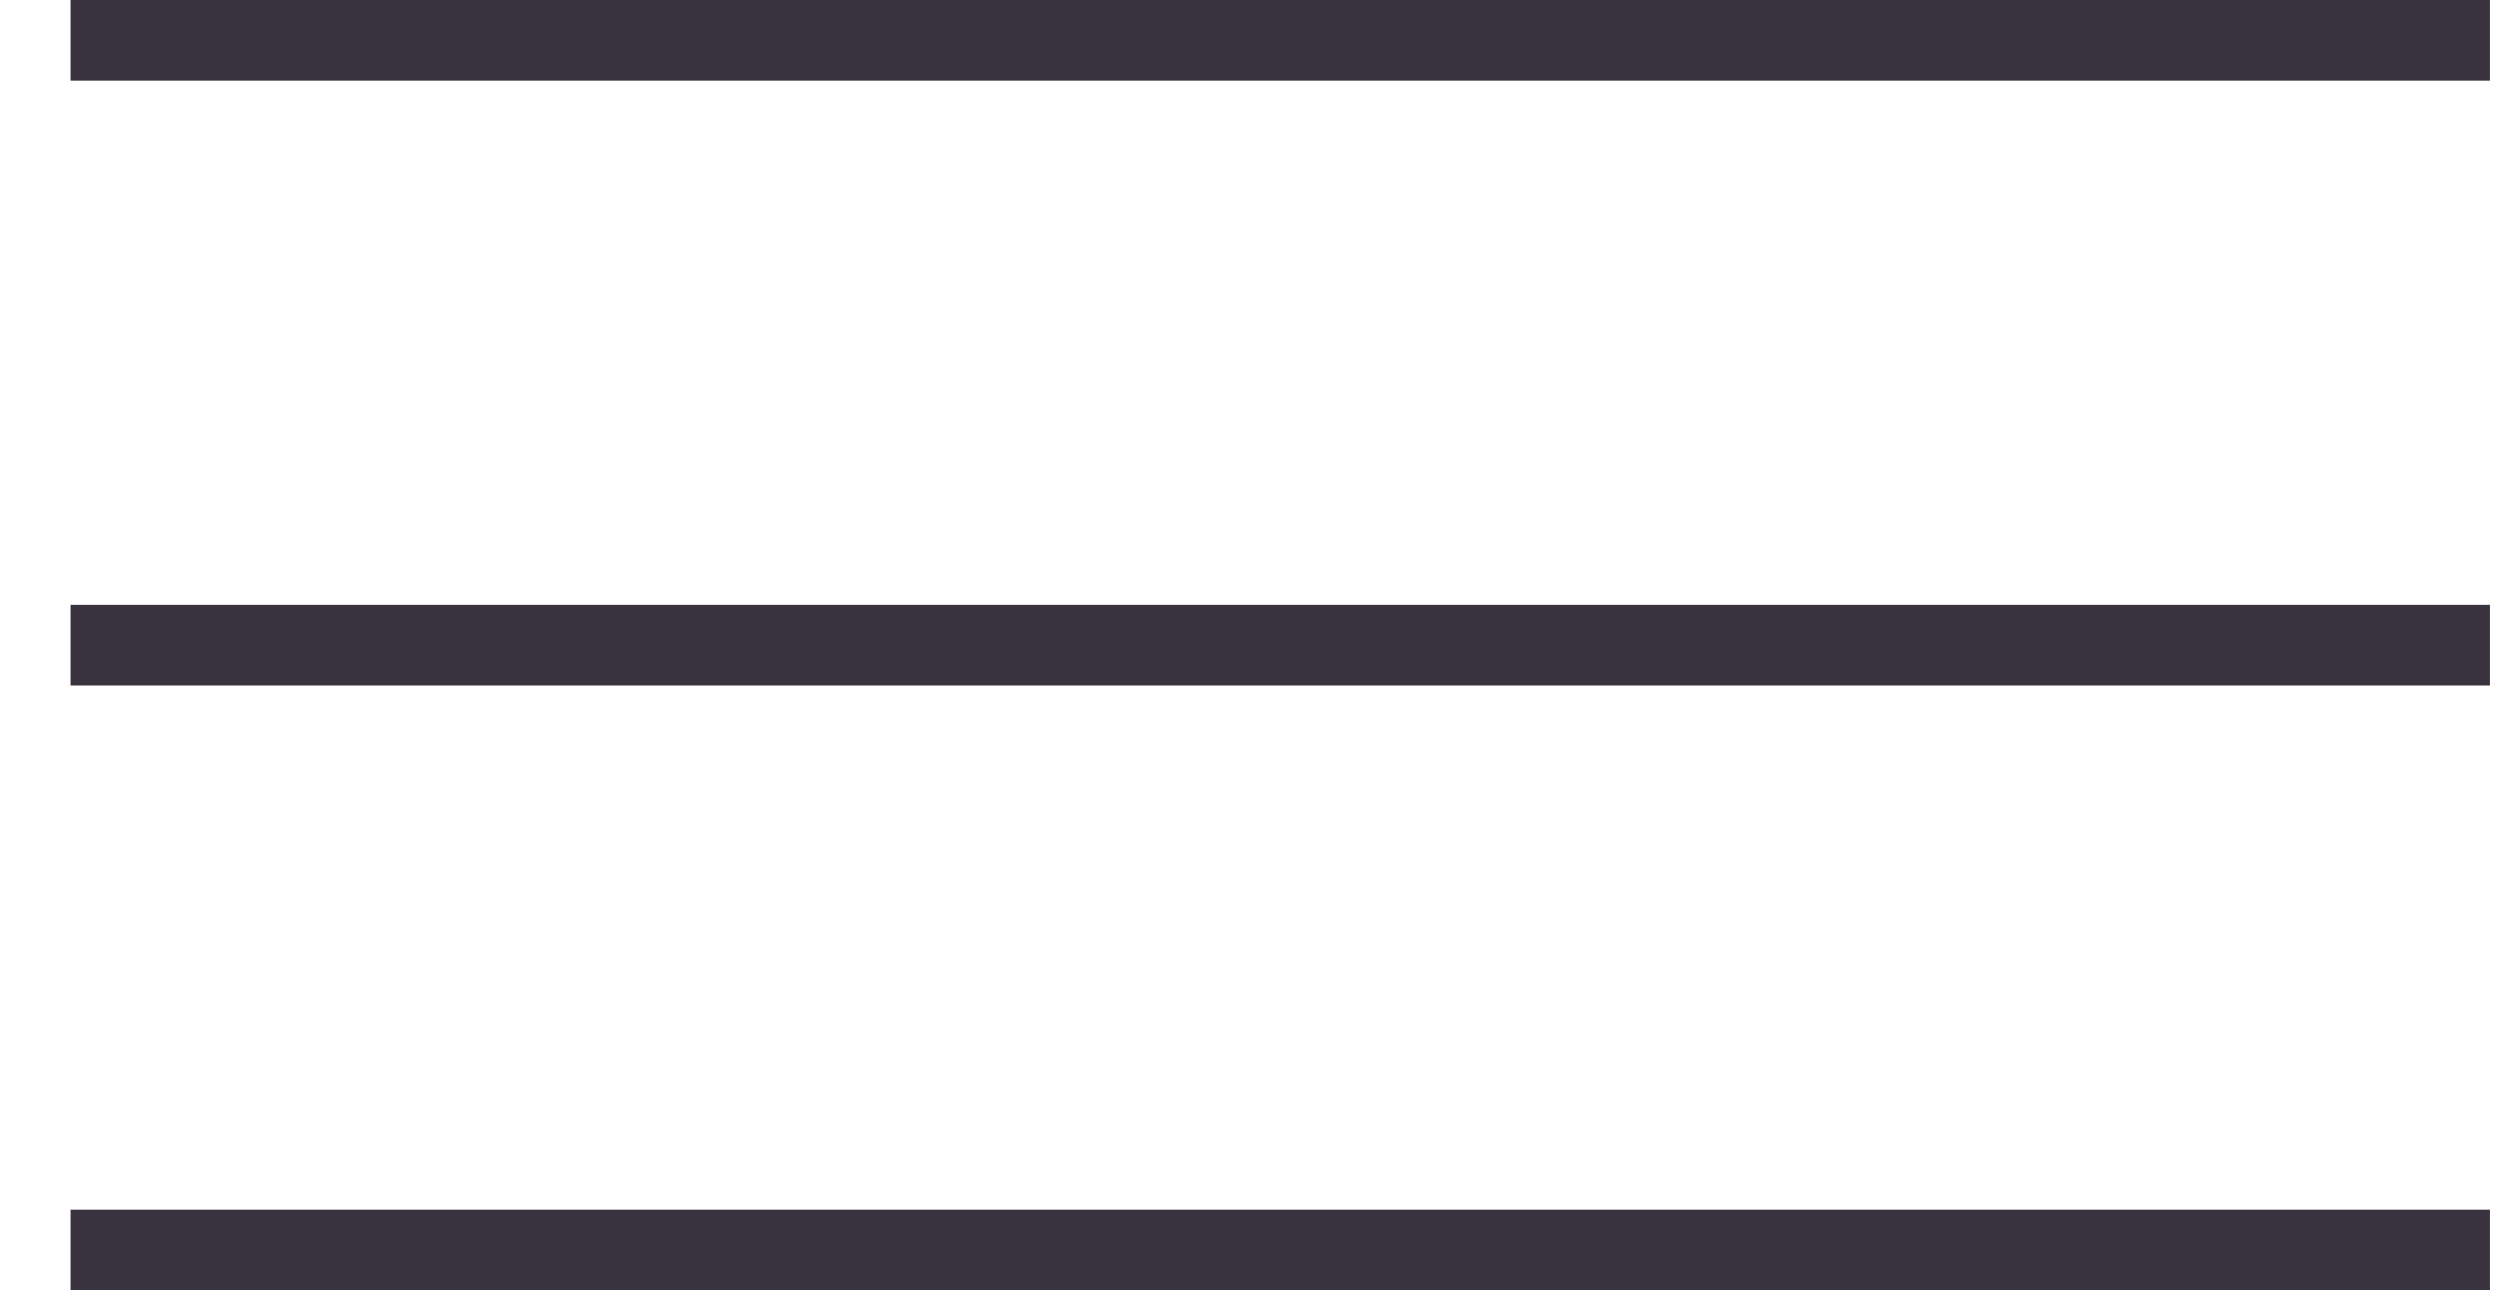
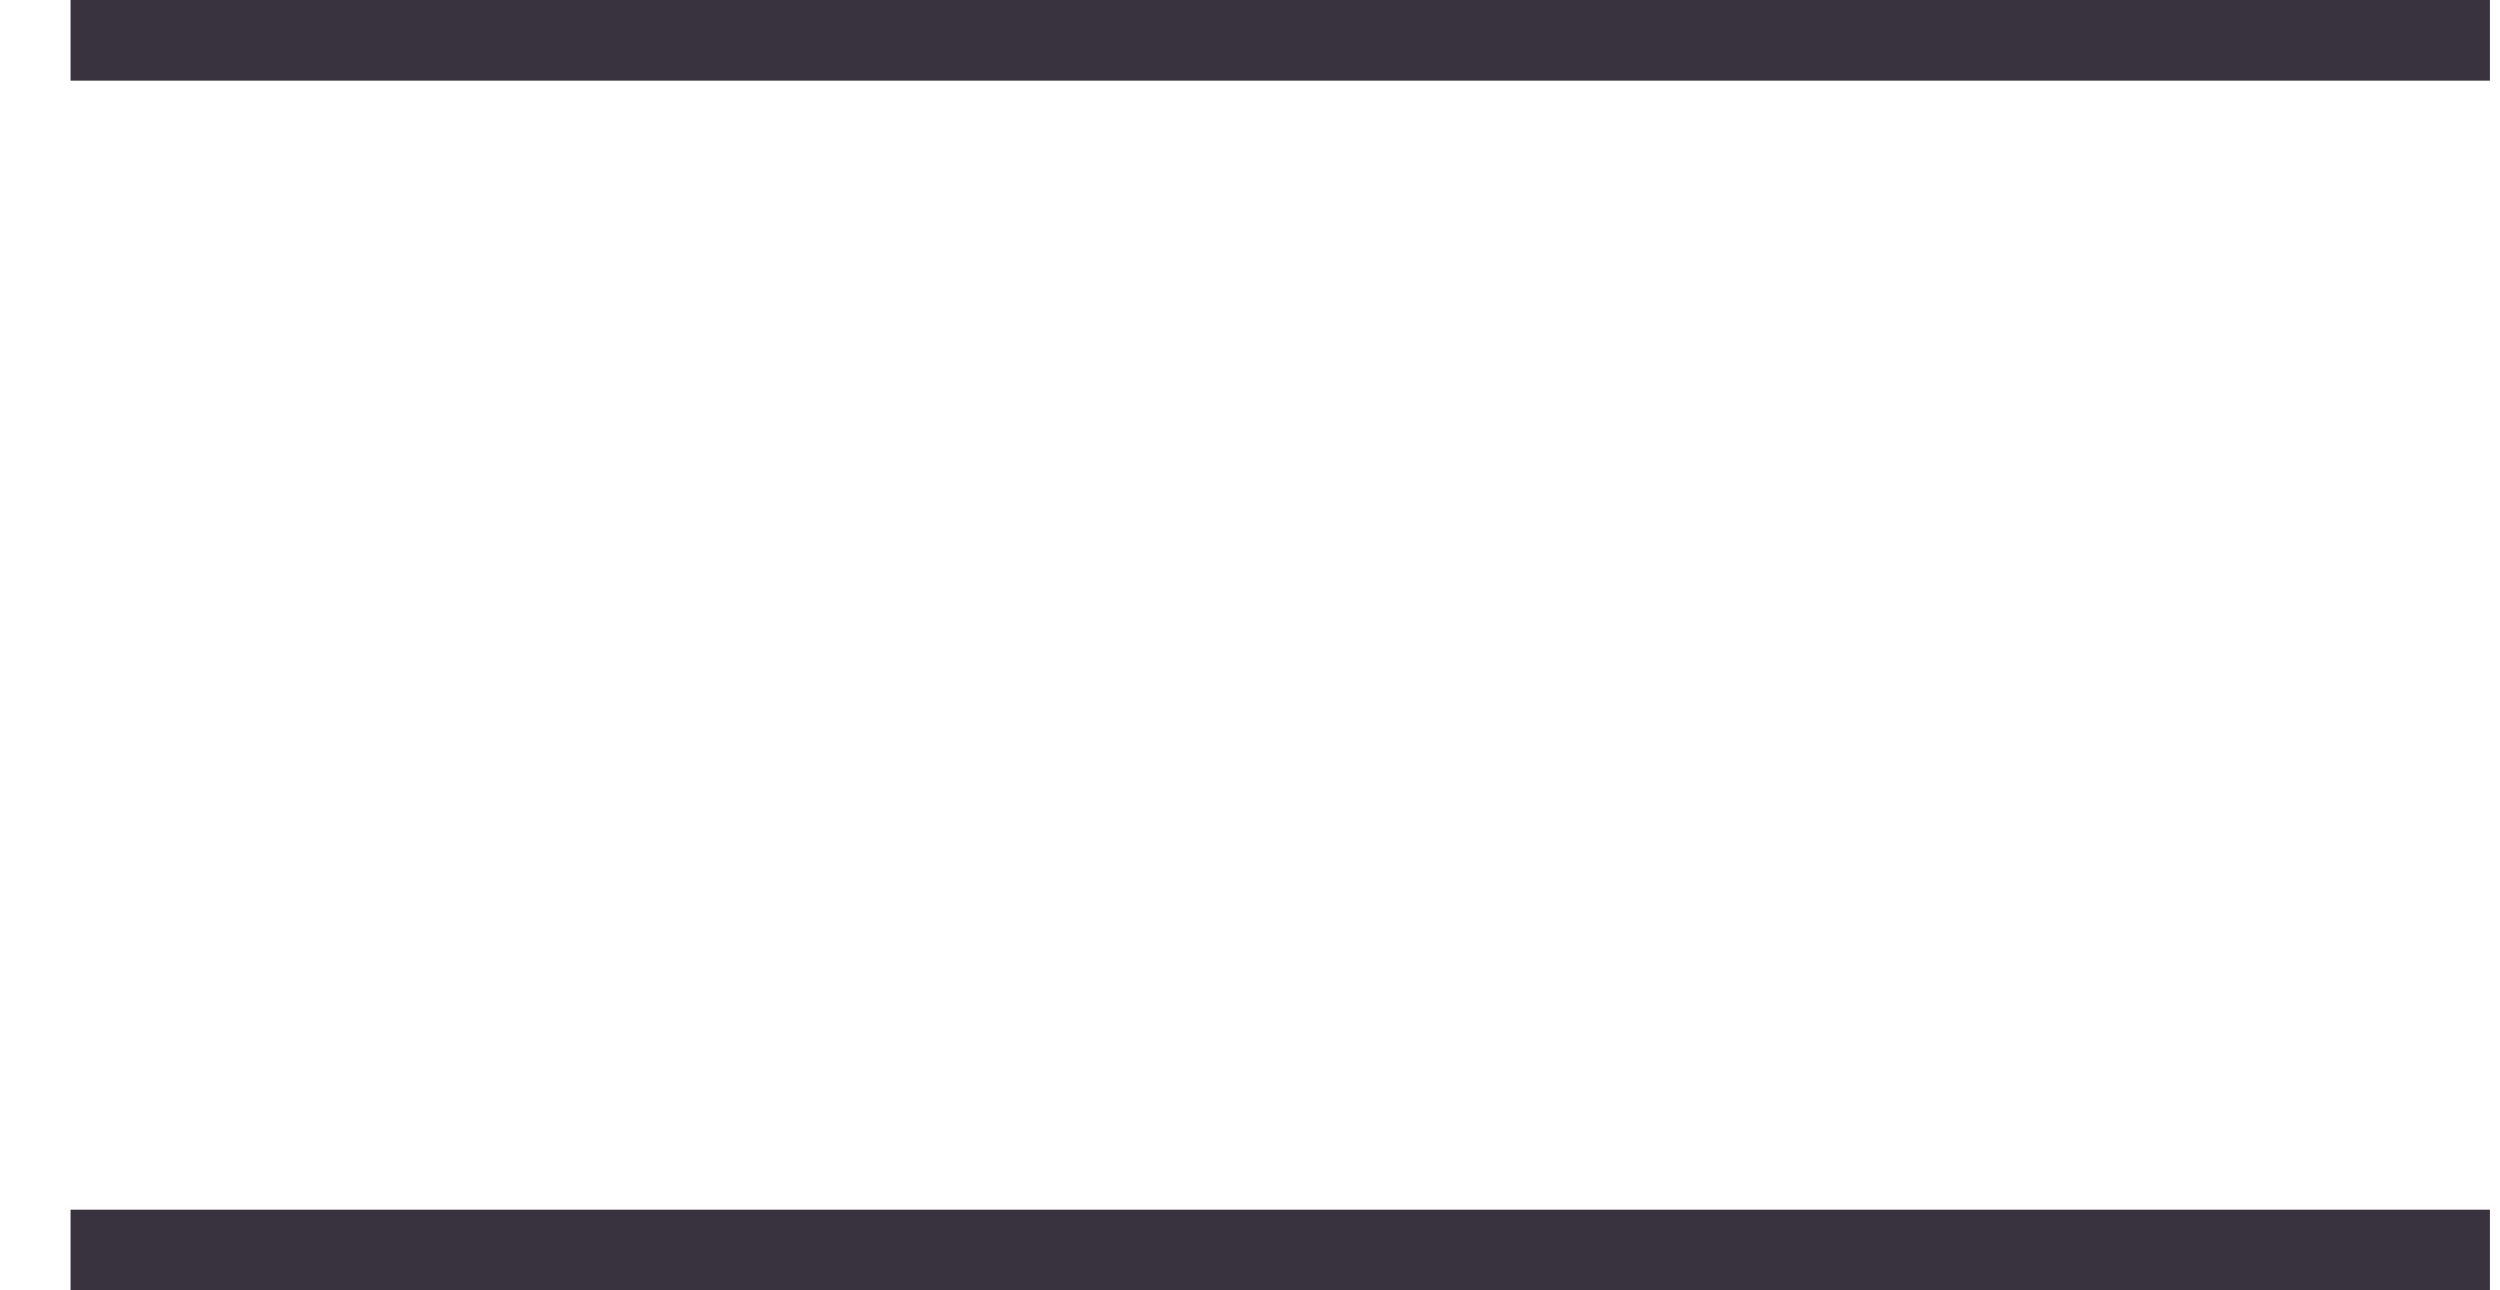
<svg xmlns="http://www.w3.org/2000/svg" width="31" height="16" viewBox="0 0 31 16" fill="none">
  <line x1="0.875" y1="0.5" x2="30.875" y2="0.5" stroke="#39323F" />
-   <line x1="0.875" y1="8" x2="30.875" y2="8" stroke="#39323F" />
  <line x1="0.875" y1="15.5" x2="30.875" y2="15.5" stroke="#39323F" />
</svg>